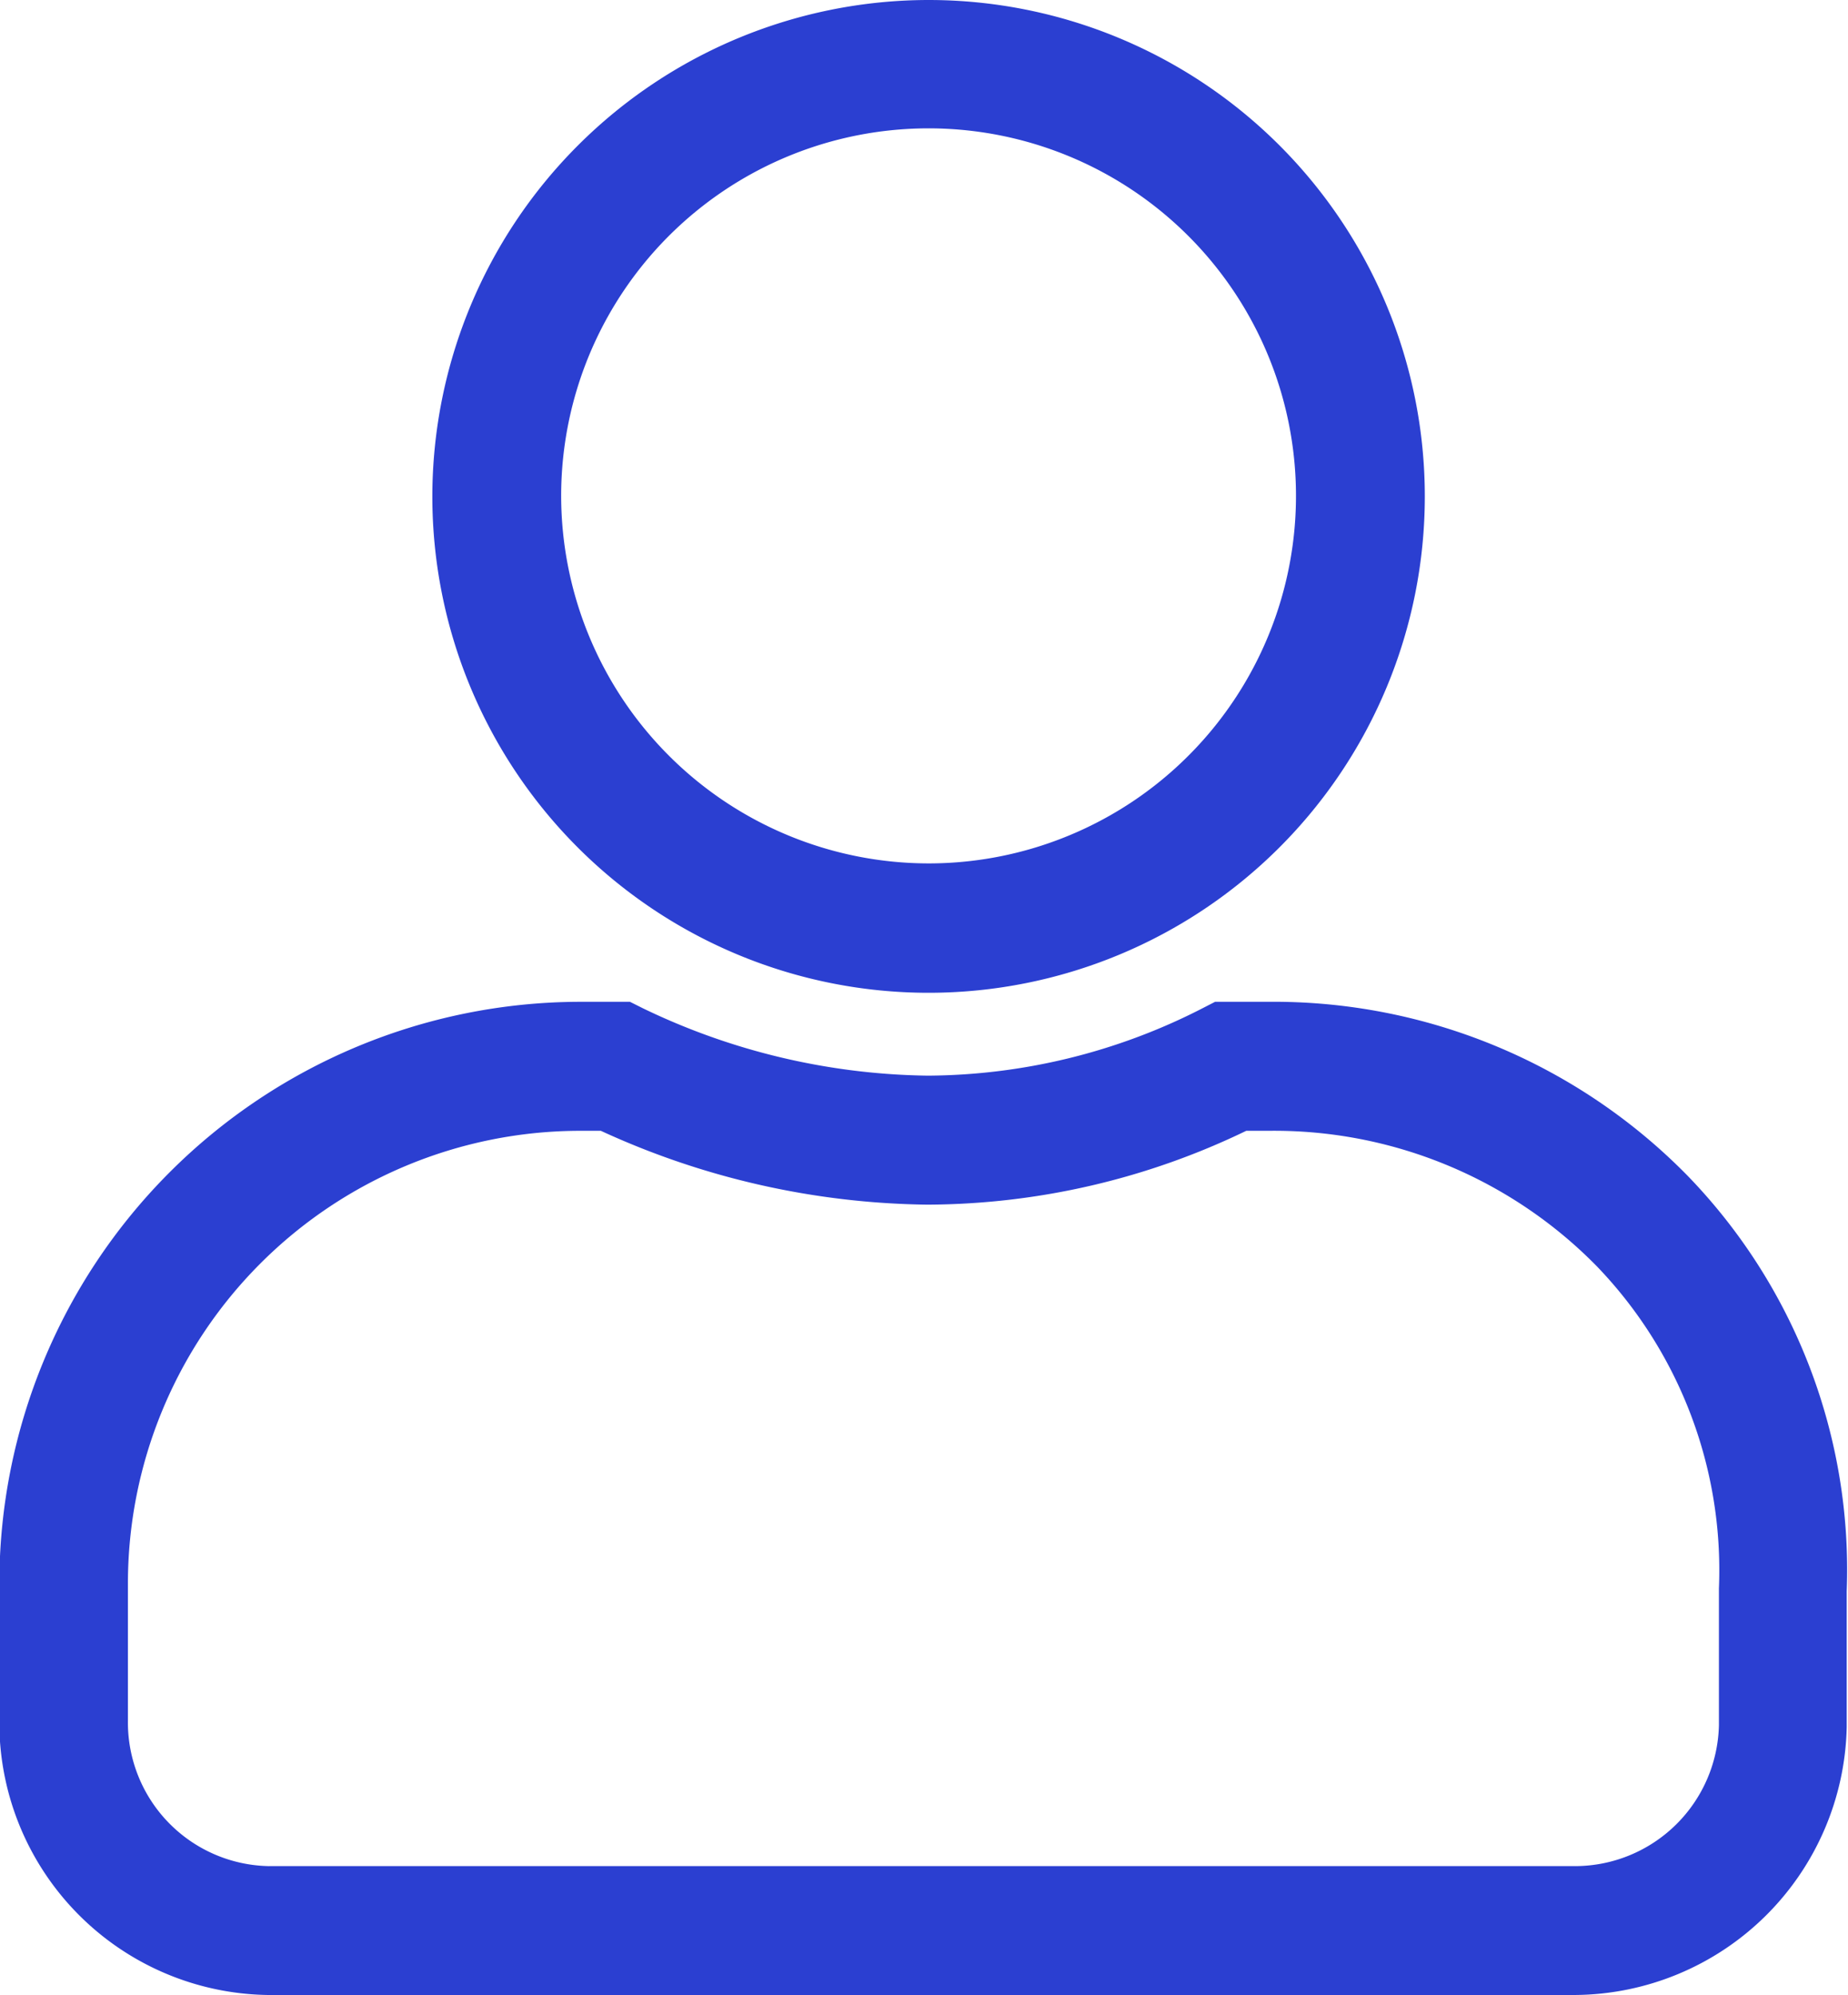
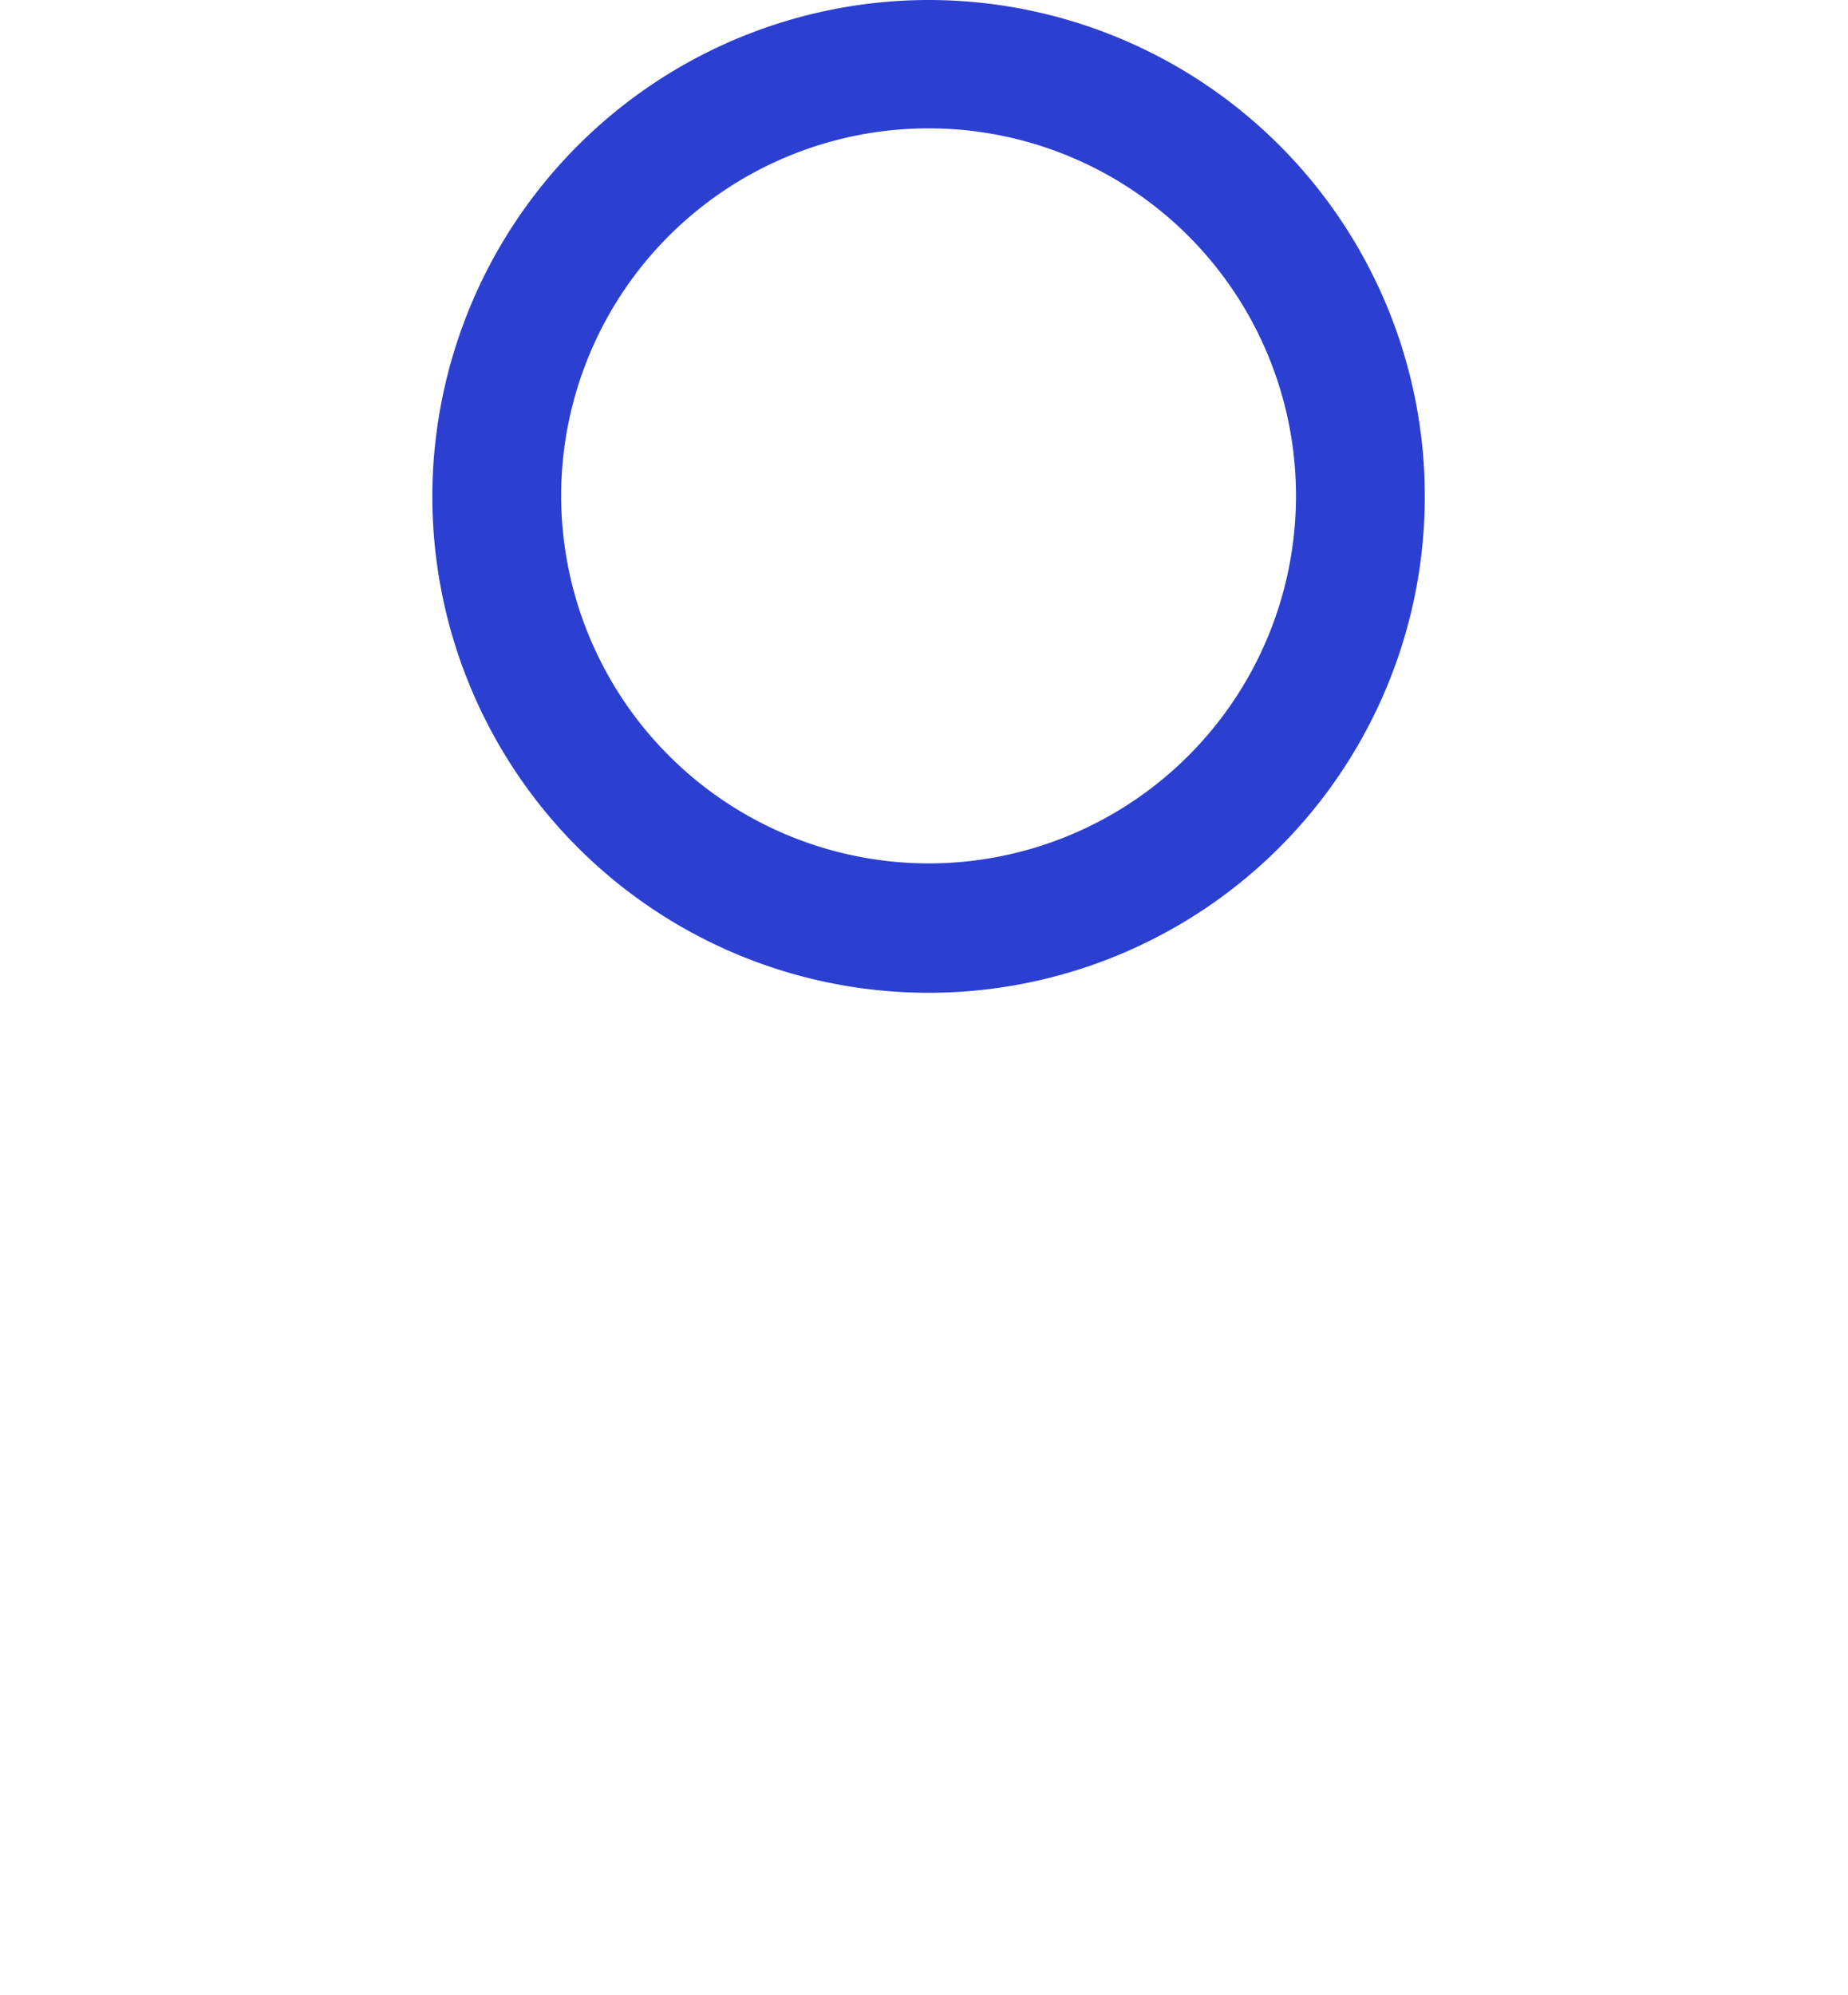
<svg xmlns="http://www.w3.org/2000/svg" width="14.345" height="15.482" viewBox="0 0 14.345 15.482">
  <g id="Group_14282" data-name="Group 14282" transform="translate(-133.026 -166.43)">
-     <path id="Path_5983" data-name="Path 5983" d="M145.257,199.117H135.1a2.115,2.115,0,0,1-2.079-2.144v-1.048a4.515,4.515,0,0,1,4.495-4.515h.4l.1.05a5.233,5.233,0,0,0,2.213.523,4.721,4.721,0,0,0,2.122-.518l.107-.055h.407a4.5,4.5,0,0,1,3.266,1.355,4.394,4.394,0,0,1,1.23,3.22v1.053A2.124,2.124,0,0,1,145.257,199.117Zm-10.139-1h10.139a1.119,1.119,0,0,0,1.112-1.092v-1.063a3.4,3.4,0,0,0-.948-2.5,3.508,3.508,0,0,0-2.548-1.051H142.7a5.728,5.728,0,0,1-2.469.573h-.009a6.226,6.226,0,0,1-2.532-.573h-.171a3.513,3.513,0,0,0-3.5,3.514v1.061a1.115,1.115,0,0,0,1.092,1.131Z" transform="translate(0 -17.206)" fill="#2b3fd1" />
    <path id="Ellipse_280" data-name="Ellipse 280" d="M3.352-.5A3.852,3.852,0,1,1-.5,3.352,3.856,3.856,0,0,1,3.352-.5Zm0,6.7A2.852,2.852,0,1,0,.5,3.352,2.855,2.855,0,0,0,3.352,6.2Z" transform="translate(136.882 166.93)" fill="#2b3fd1" />
  </g>
</svg>